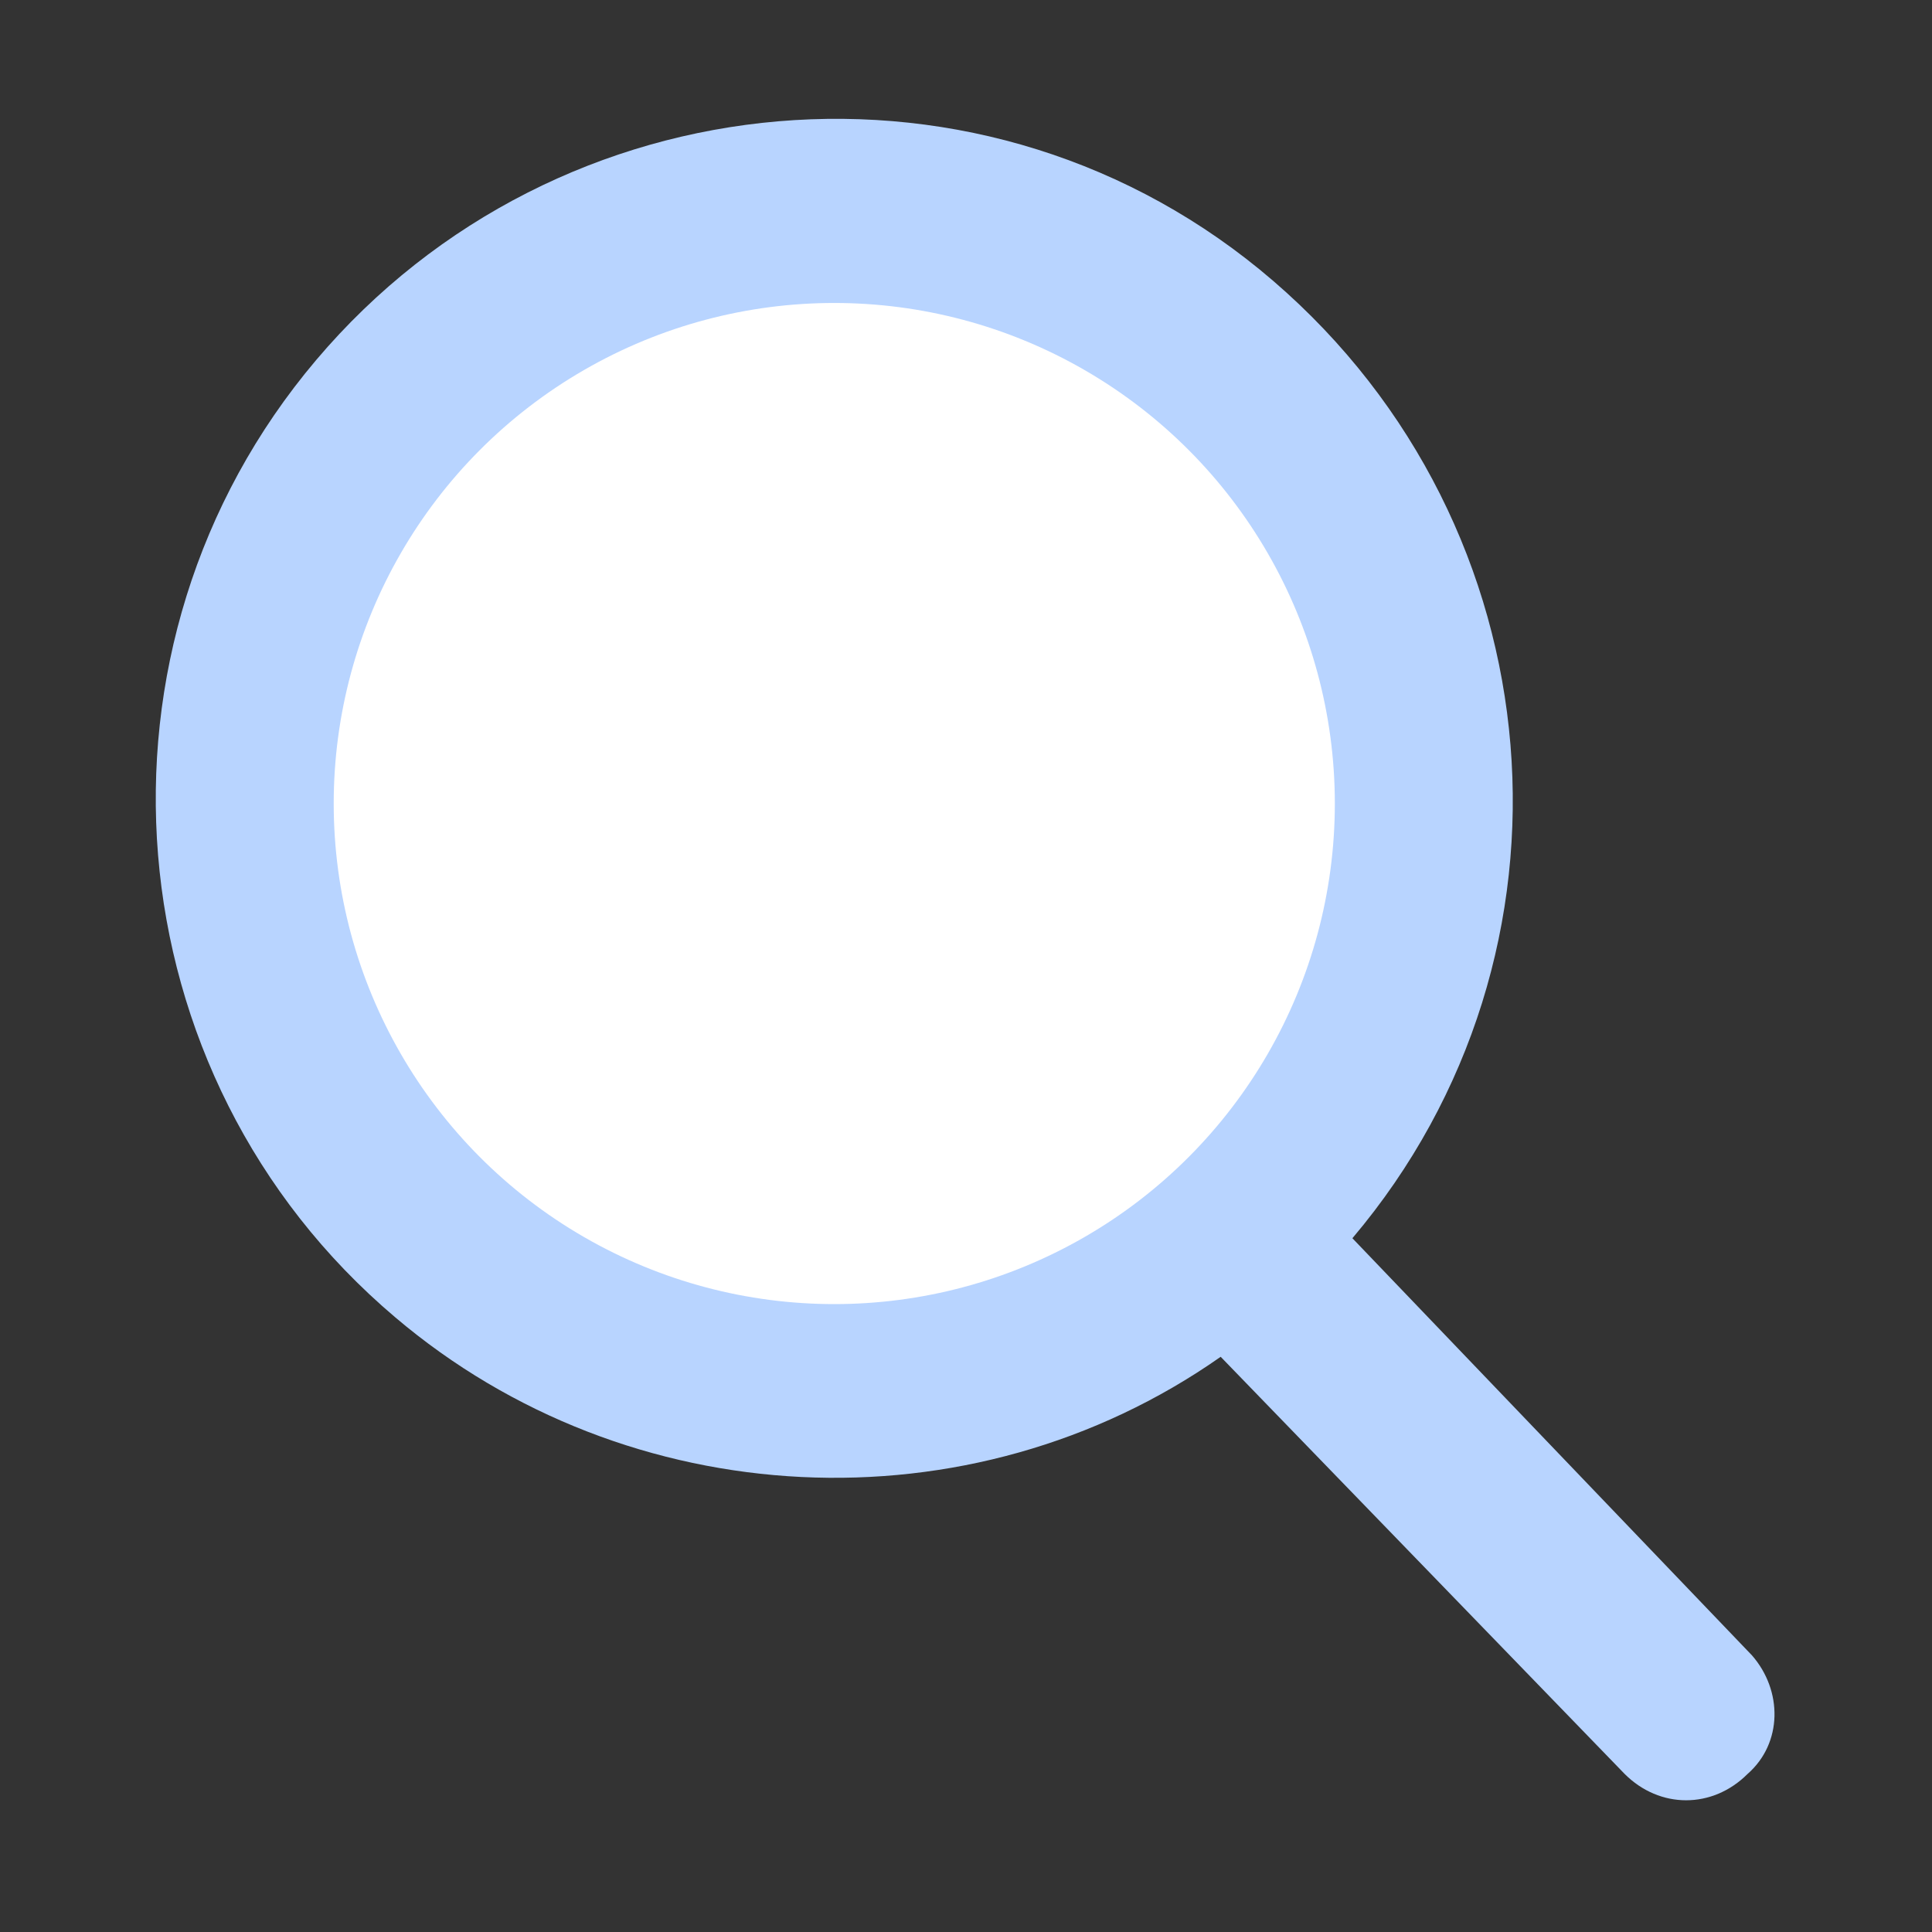
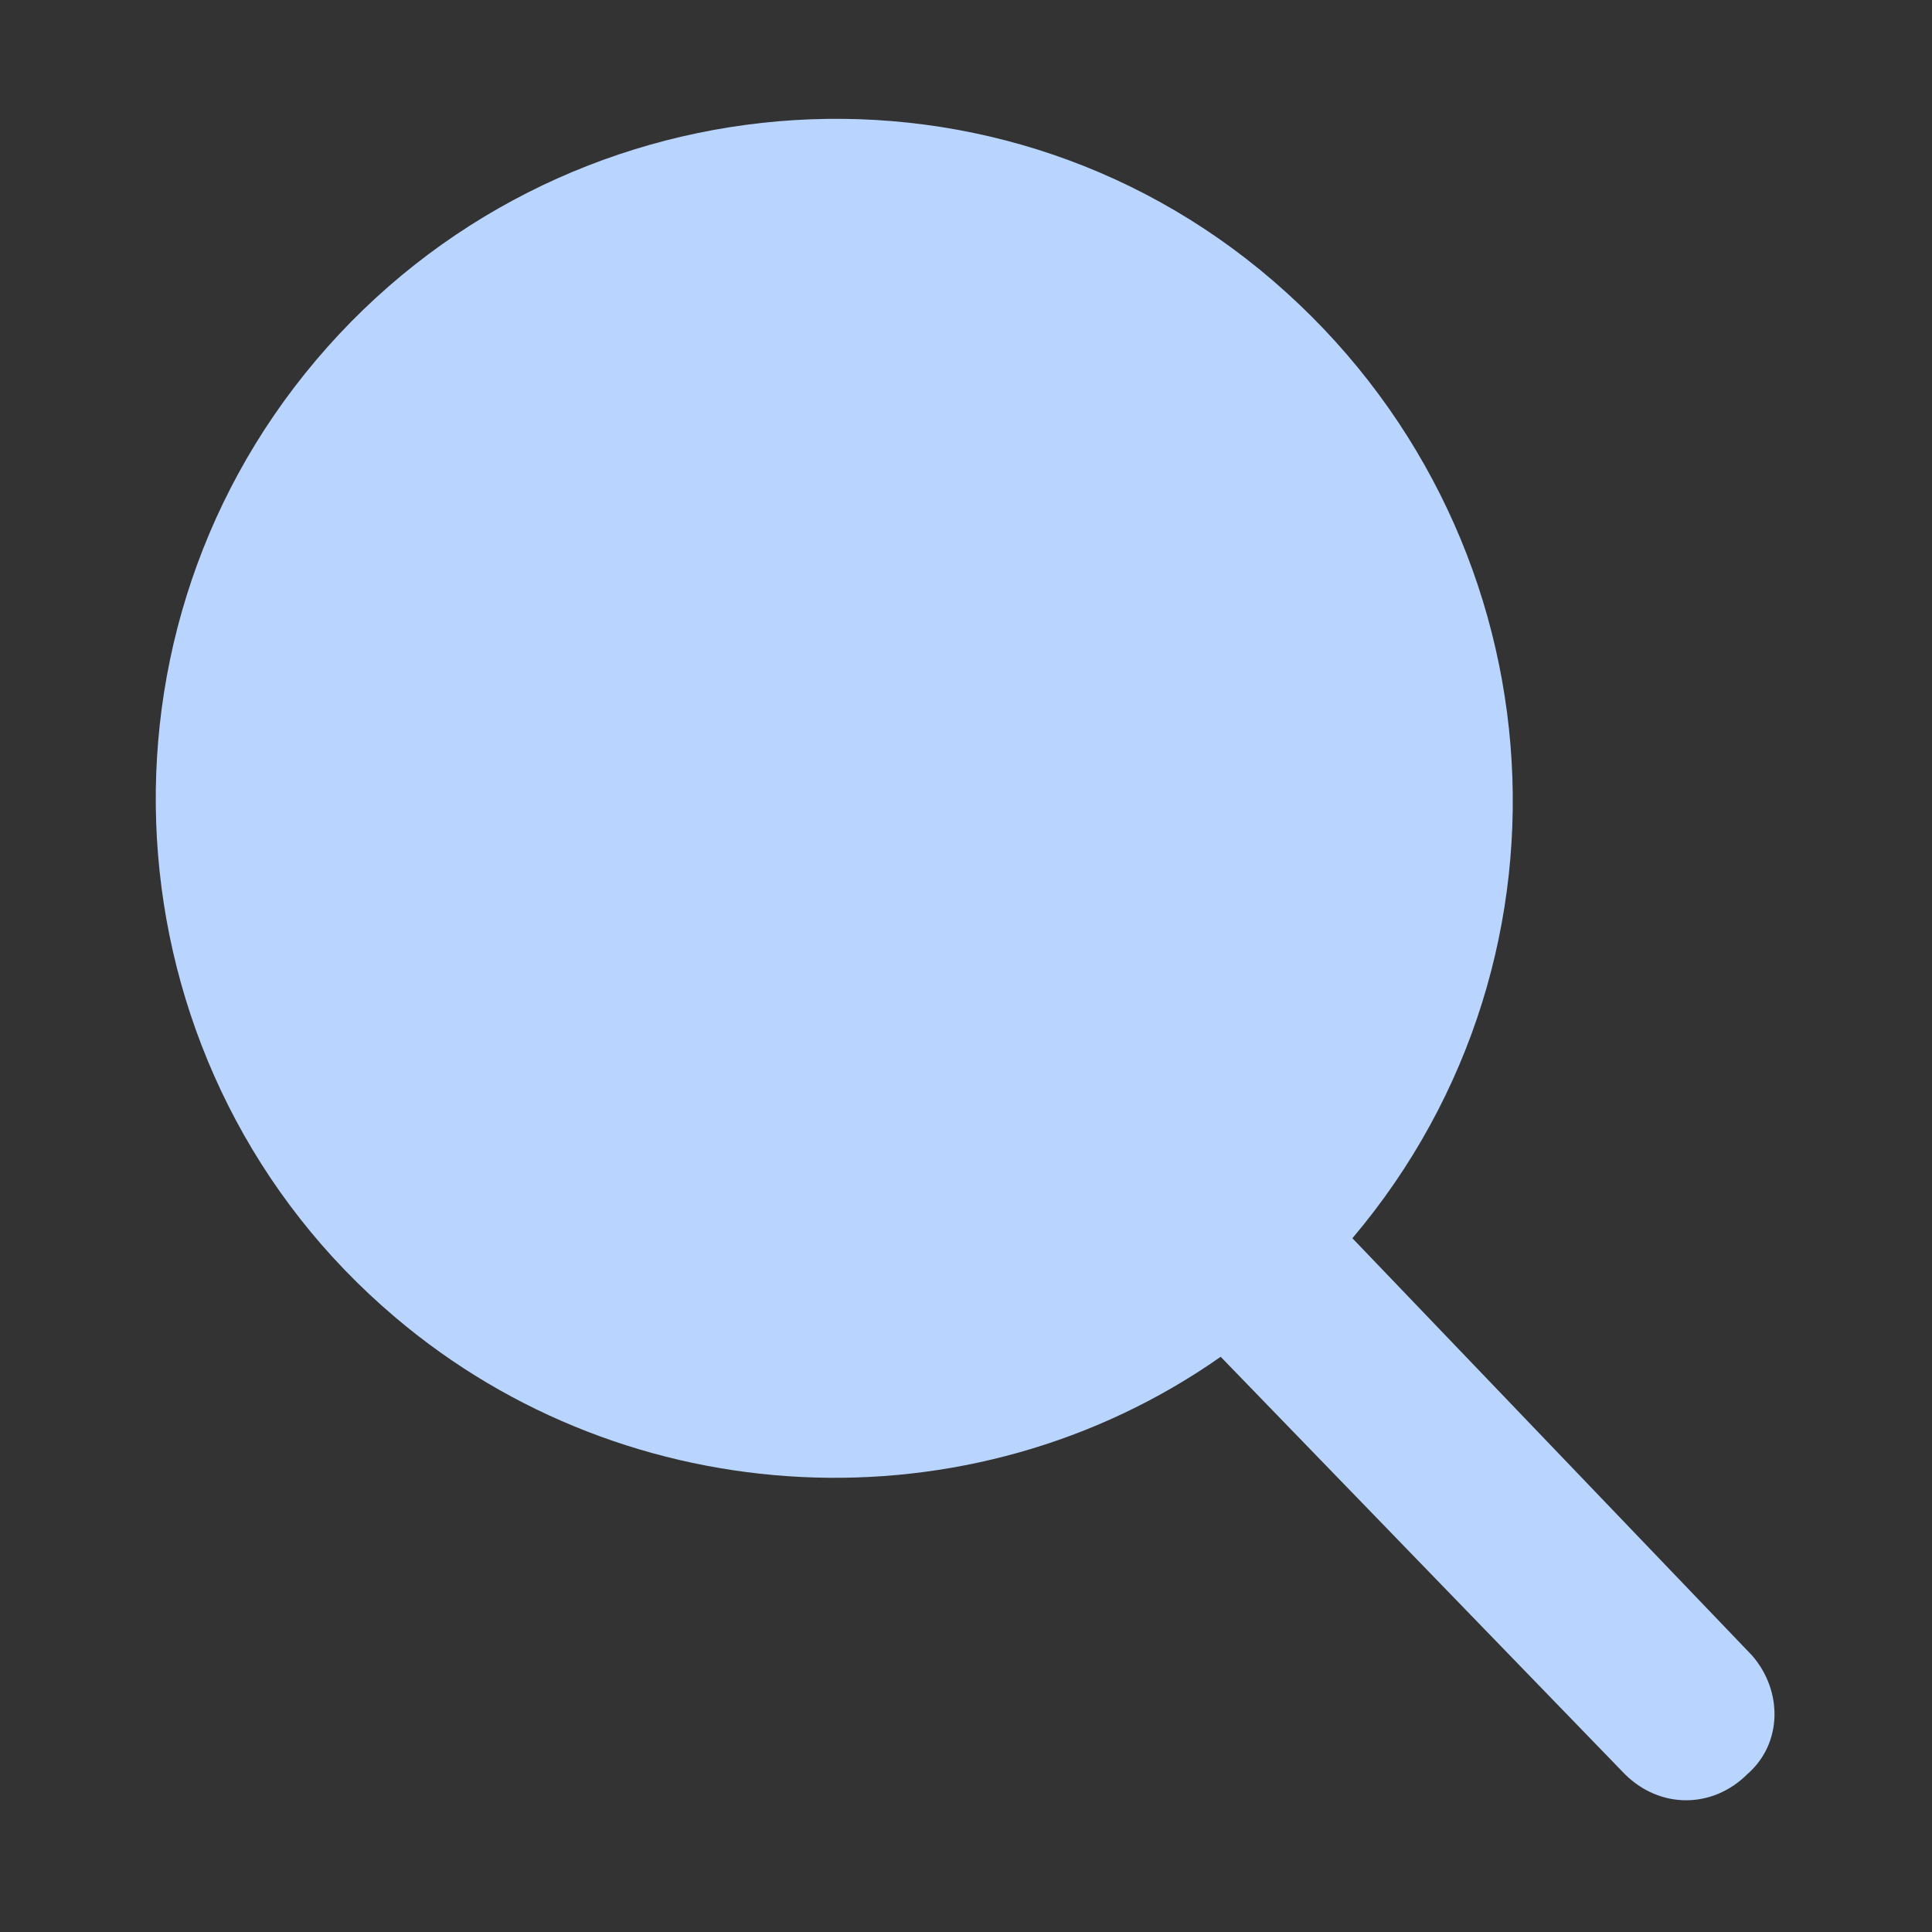
<svg xmlns="http://www.w3.org/2000/svg" version="1.1" id="Layer_1" x="0px" y="0px" viewBox="0 0 44 44" style="enable-background:new 0 0 44 44;" xml:space="preserve">
  <rect x="0" y="0" width="44" height="44" fill="#333333" stroke="none" />
  <style type="text/css">
	.st0{fill:#B8D4FF;}
	.st1{fill:#FFFFFF;}
</style>
  <path class="st0" d="M39.9,37.7l-9.1-9.5C36.3,21.7,35.5,12,29,6.4S12.7,1.7,7.2,8.2S2.5,24.5,9,30c5.3,4.5,13.1,4.9,18.8,0.9  l9.2,9.5c0.8,0.8,2,0.8,2.8,0c0,0,0,0,0,0C40.6,39.7,40.6,38.5,39.9,37.7z" />
-   <circle class="st1" cx="19" cy="18.3" r="11.4" />
</svg>